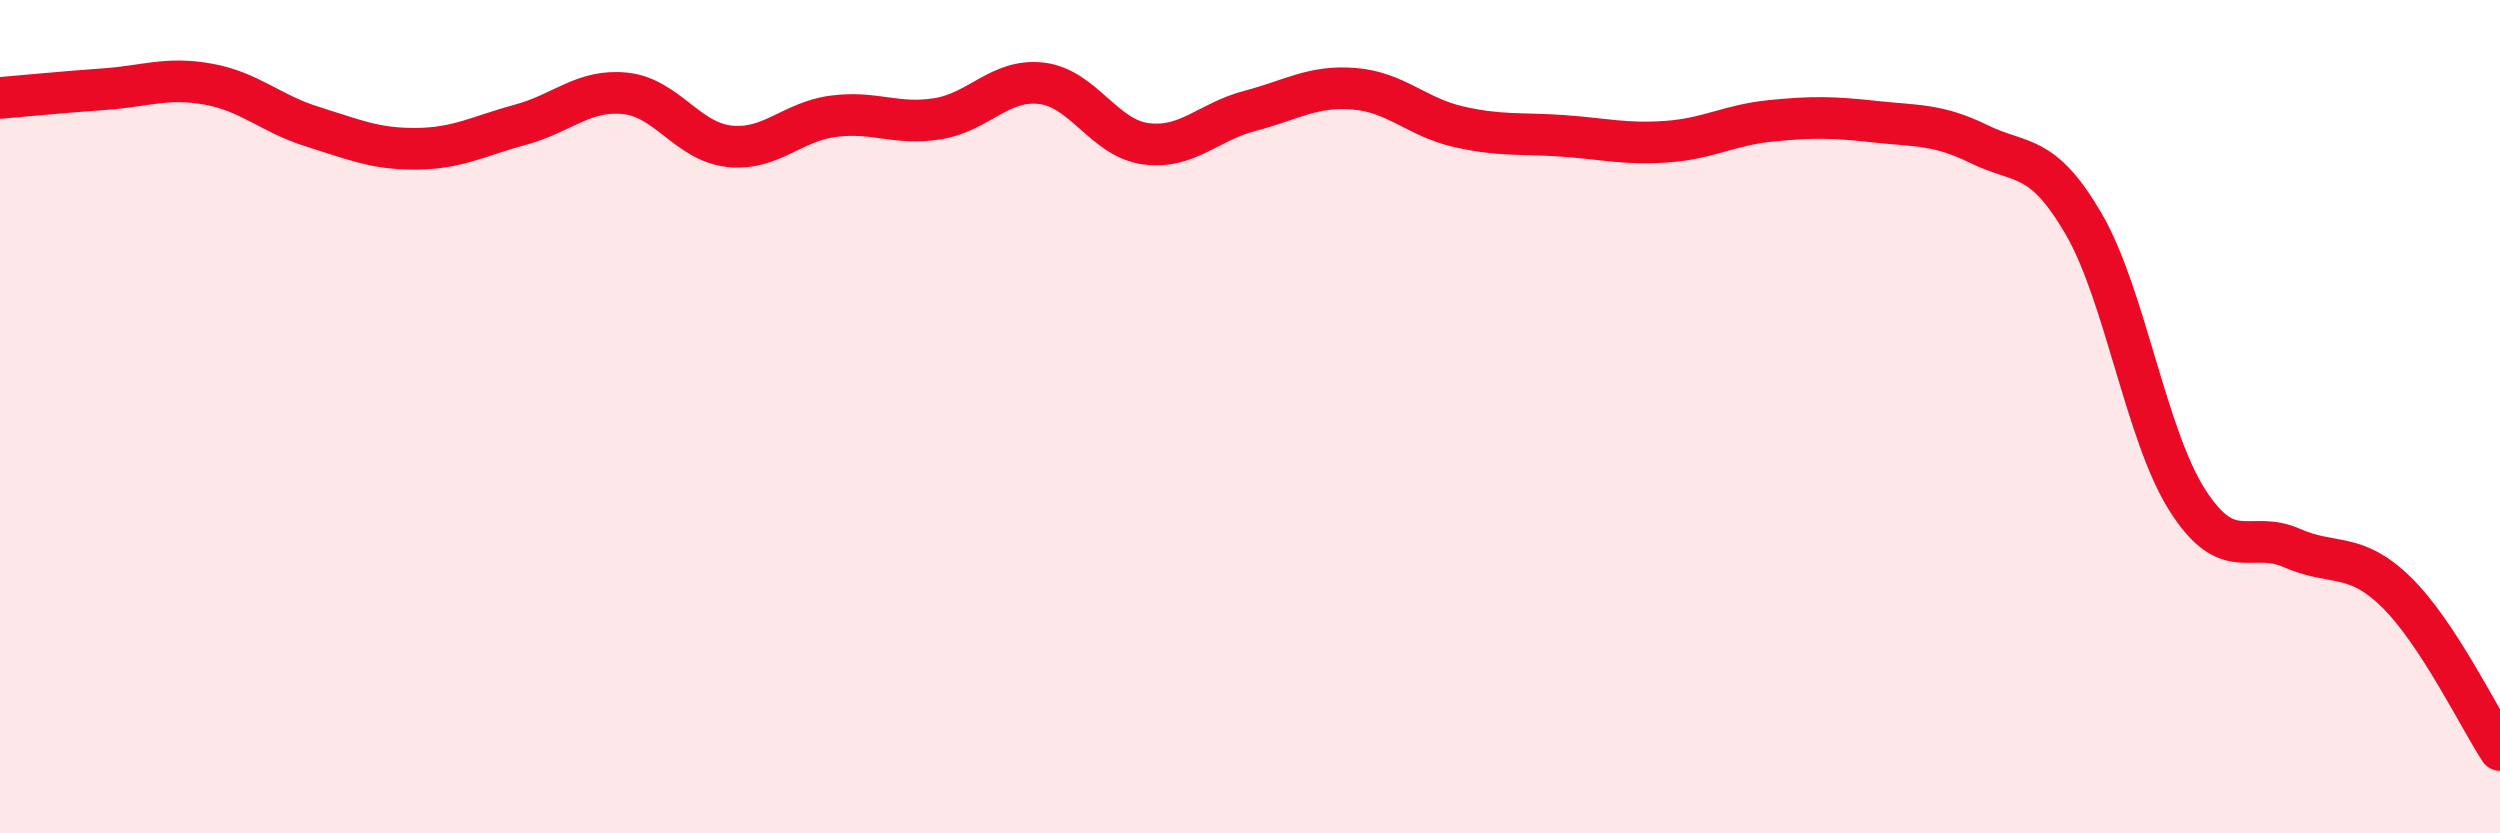
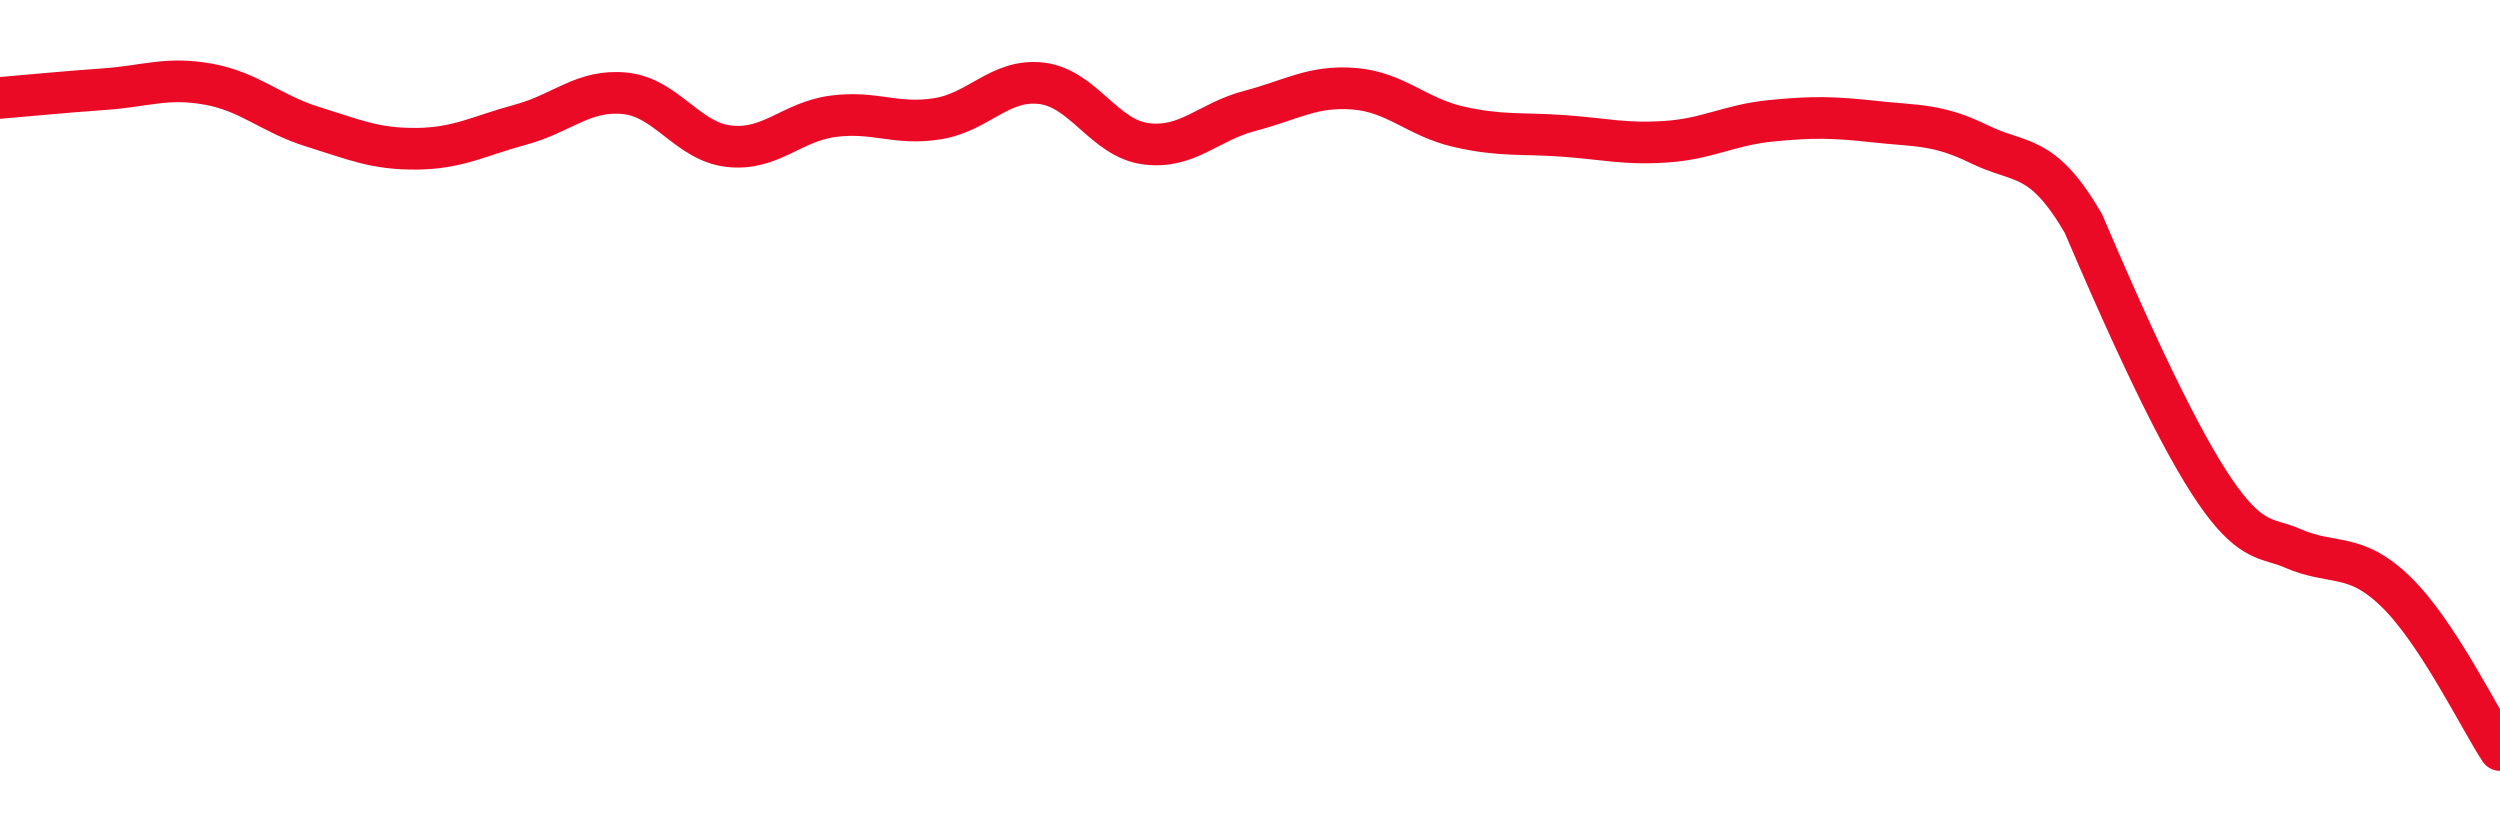
<svg xmlns="http://www.w3.org/2000/svg" width="60" height="20" viewBox="0 0 60 20">
-   <path d="M 0,2.35 C 0.5,2.31 1.5,2.21 2.5,2.14 C 3.5,2.07 4,1.84 5,2.02 C 6,2.2 6.5,2.73 7.5,3.04 C 8.5,3.35 9,3.58 10,3.57 C 11,3.56 11.5,3.26 12.5,2.99 C 13.5,2.72 14,2.14 15,2.24 C 16,2.34 16.5,3.4 17.5,3.51 C 18.5,3.62 19,2.92 20,2.79 C 21,2.66 21.5,3.01 22.5,2.85 C 23.5,2.69 24,1.88 25,2 C 26,2.12 26.5,3.32 27.5,3.45 C 28.5,3.58 29,2.92 30,2.66 C 31,2.4 31.5,2.05 32.5,2.13 C 33.5,2.21 34,2.81 35,3.04 C 36,3.27 36.5,3.19 37.5,3.26 C 38.5,3.33 39,3.47 40,3.4 C 41,3.33 41.5,3 42.5,2.9 C 43.5,2.8 44,2.81 45,2.92 C 46,3.03 46.5,2.97 47.5,3.46 C 48.5,3.95 49,3.65 50,5.36 C 51,7.07 51.5,10.45 52.5,12.01 C 53.5,13.57 54,12.71 55,13.15 C 56,13.59 56.5,13.23 57.5,14.2 C 58.5,15.17 59.5,17.24 60,18L60 20L0 20Z" fill="#EB0A25" opacity="0.1" stroke-linecap="round" stroke-linejoin="round" />
-   <path d="M 0,2.35 C 0.5,2.31 1.5,2.21 2.5,2.14 C 3.5,2.07 4,1.84 5,2.02 C 6,2.2 6.5,2.73 7.5,3.04 C 8.5,3.35 9,3.58 10,3.57 C 11,3.56 11.5,3.26 12.5,2.99 C 13.5,2.72 14,2.14 15,2.24 C 16,2.34 16.5,3.4 17.5,3.51 C 18.5,3.62 19,2.92 20,2.79 C 21,2.66 21.5,3.01 22.5,2.85 C 23.5,2.69 24,1.88 25,2 C 26,2.12 26.5,3.32 27.5,3.45 C 28.5,3.58 29,2.92 30,2.66 C 31,2.4 31.5,2.05 32.5,2.13 C 33.5,2.21 34,2.81 35,3.04 C 36,3.27 36.5,3.19 37.5,3.26 C 38.5,3.33 39,3.47 40,3.4 C 41,3.33 41.5,3 42.5,2.9 C 43.5,2.8 44,2.81 45,2.92 C 46,3.03 46.5,2.97 47.5,3.46 C 48.5,3.95 49,3.65 50,5.36 C 51,7.07 51.5,10.45 52.5,12.01 C 53.5,13.57 54,12.71 55,13.15 C 56,13.59 56.5,13.23 57.5,14.2 C 58.5,15.17 59.5,17.24 60,18" stroke="#EB0A25" stroke-width="1" fill="none" stroke-linecap="round" stroke-linejoin="round" />
+   <path d="M 0,2.35 C 0.5,2.31 1.5,2.21 2.5,2.14 C 3.5,2.07 4,1.84 5,2.02 C 6,2.2 6.5,2.73 7.5,3.04 C 8.5,3.35 9,3.58 10,3.57 C 11,3.56 11.5,3.26 12.5,2.99 C 13.5,2.72 14,2.14 15,2.24 C 16,2.34 16.5,3.4 17.5,3.51 C 18.5,3.62 19,2.92 20,2.79 C 21,2.66 21.5,3.01 22.5,2.85 C 23.5,2.69 24,1.88 25,2 C 26,2.12 26.5,3.32 27.5,3.45 C 28.5,3.58 29,2.92 30,2.66 C 31,2.4 31.5,2.05 32.5,2.13 C 33.5,2.21 34,2.81 35,3.04 C 36,3.27 36.5,3.19 37.5,3.26 C 38.5,3.33 39,3.47 40,3.4 C 41,3.33 41.5,3 42.5,2.9 C 43.5,2.8 44,2.81 45,2.92 C 46,3.03 46.5,2.97 47.5,3.46 C 48.5,3.95 49,3.65 50,5.36 C 53.5,13.57 54,12.71 55,13.15 C 56,13.59 56.5,13.23 57.5,14.2 C 58.5,15.17 59.5,17.24 60,18" stroke="#EB0A25" stroke-width="1" fill="none" stroke-linecap="round" stroke-linejoin="round" />
</svg>